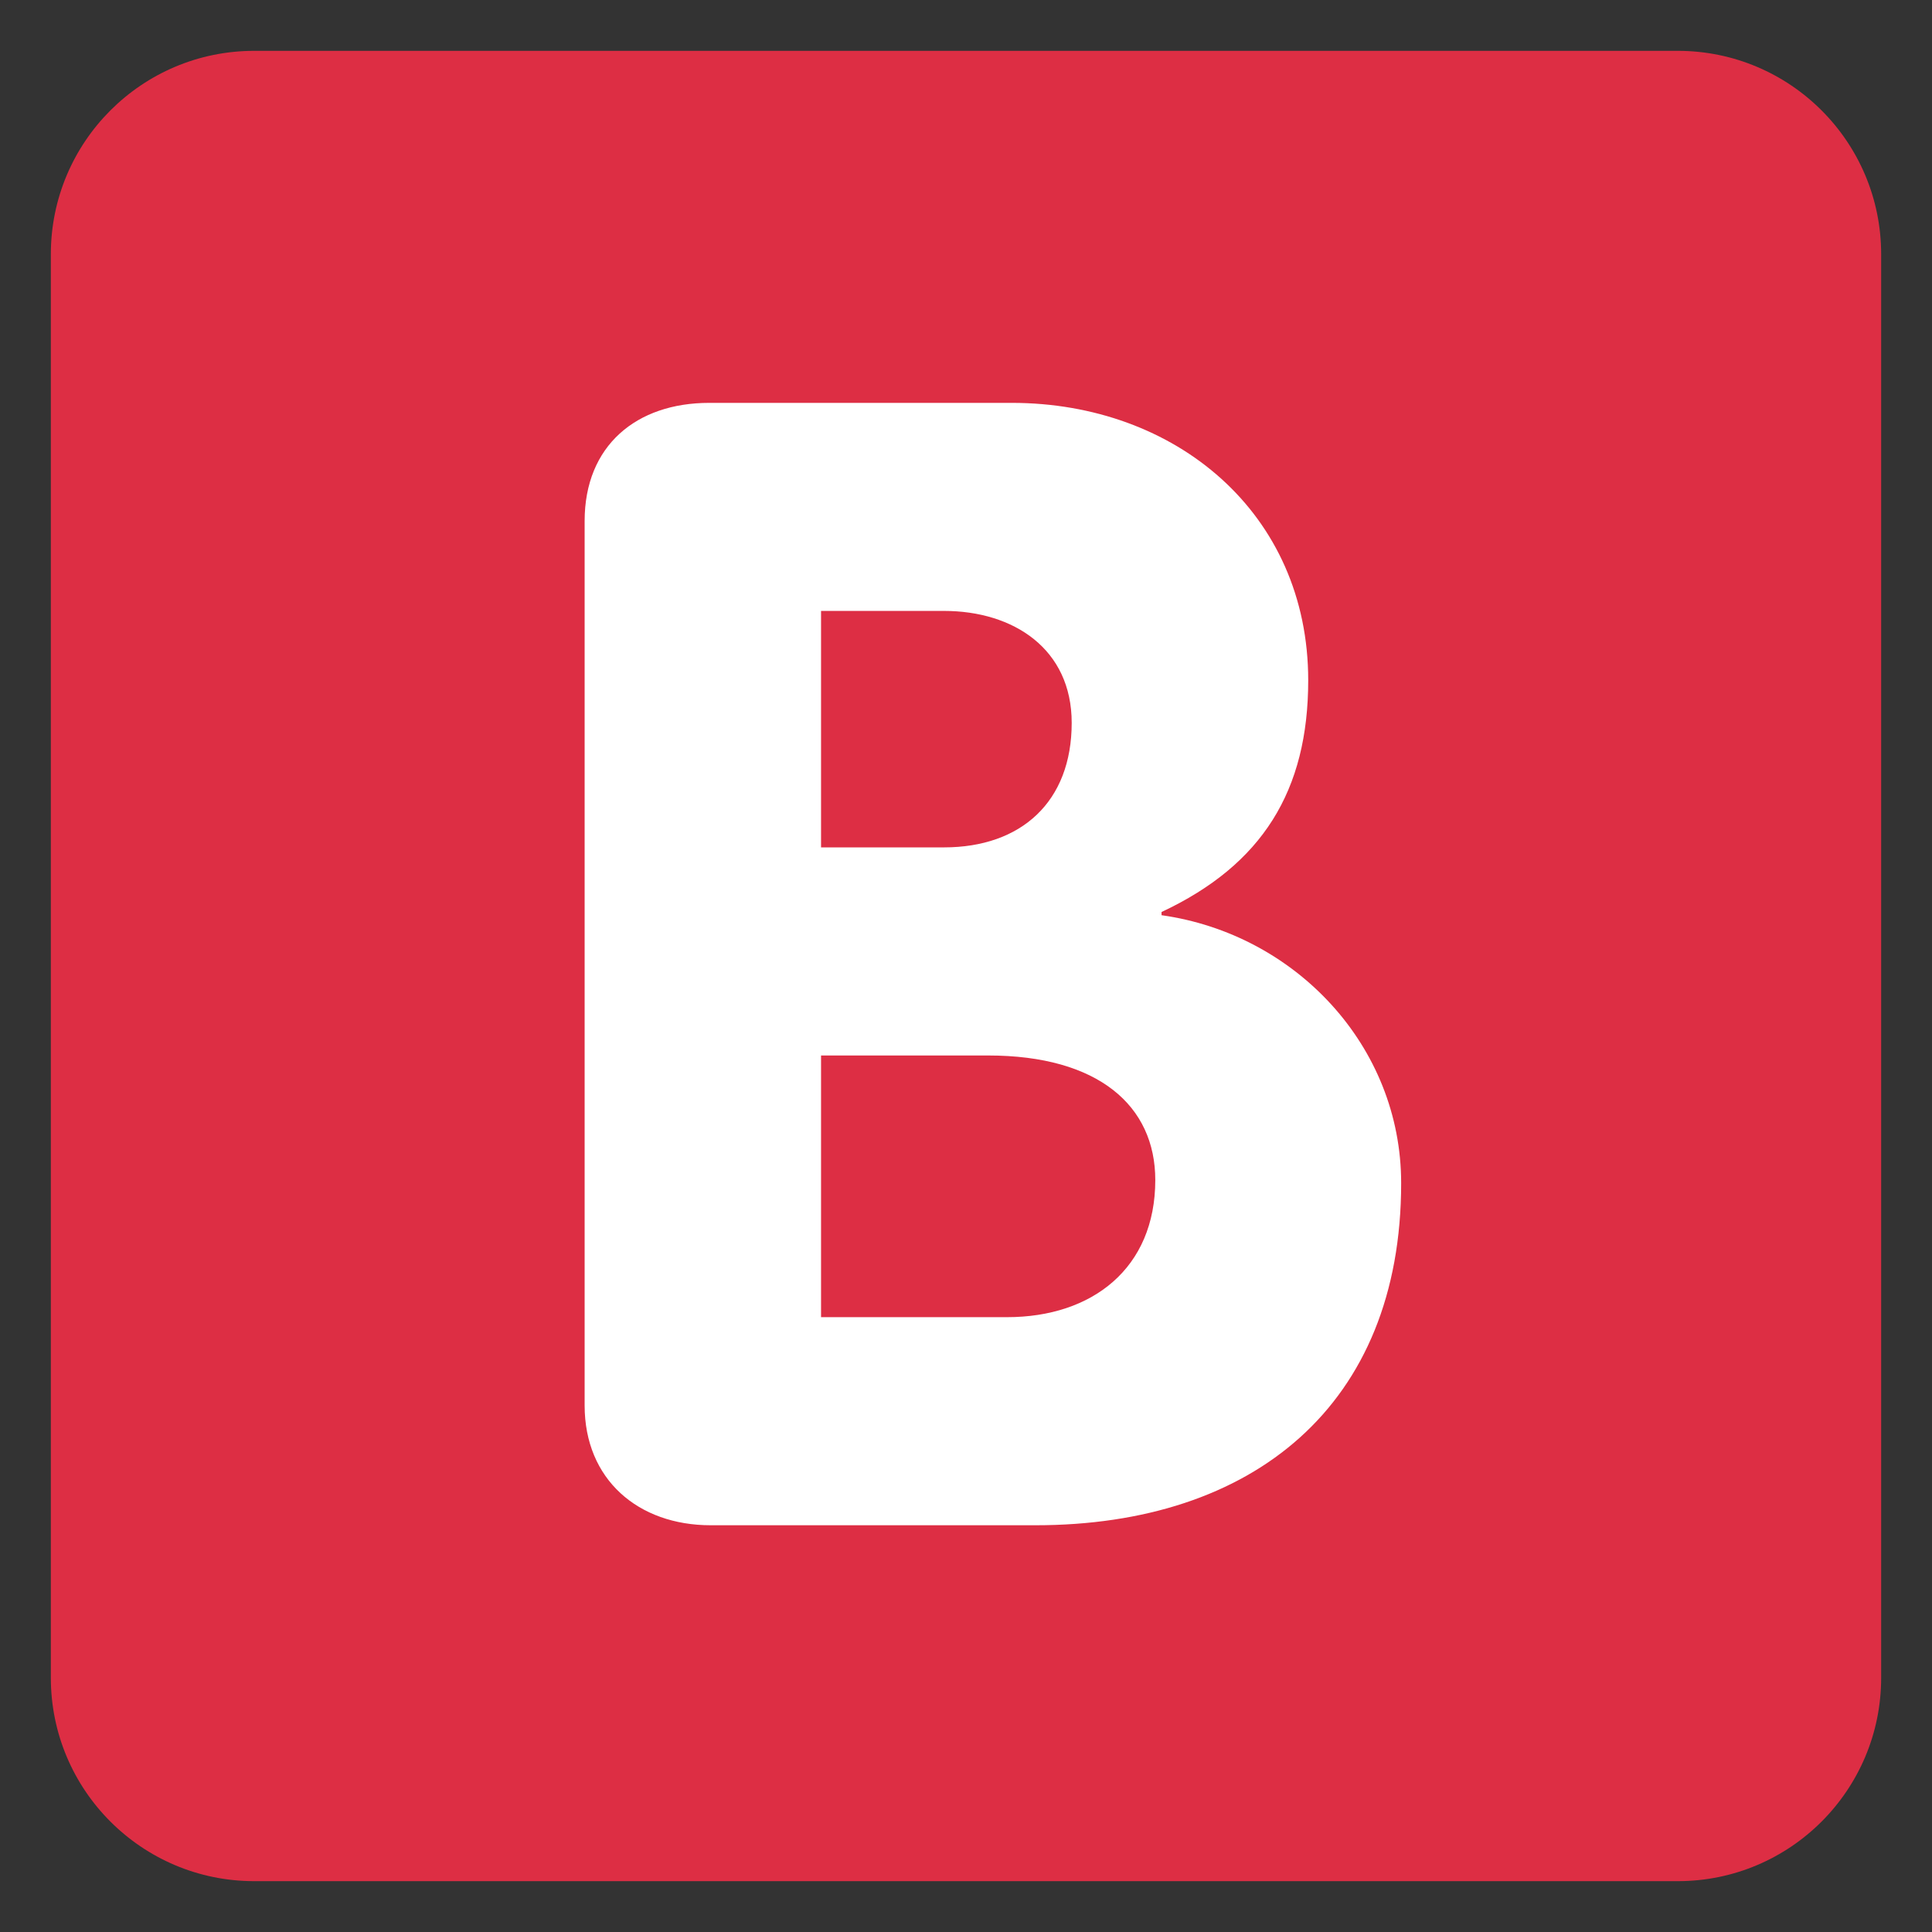
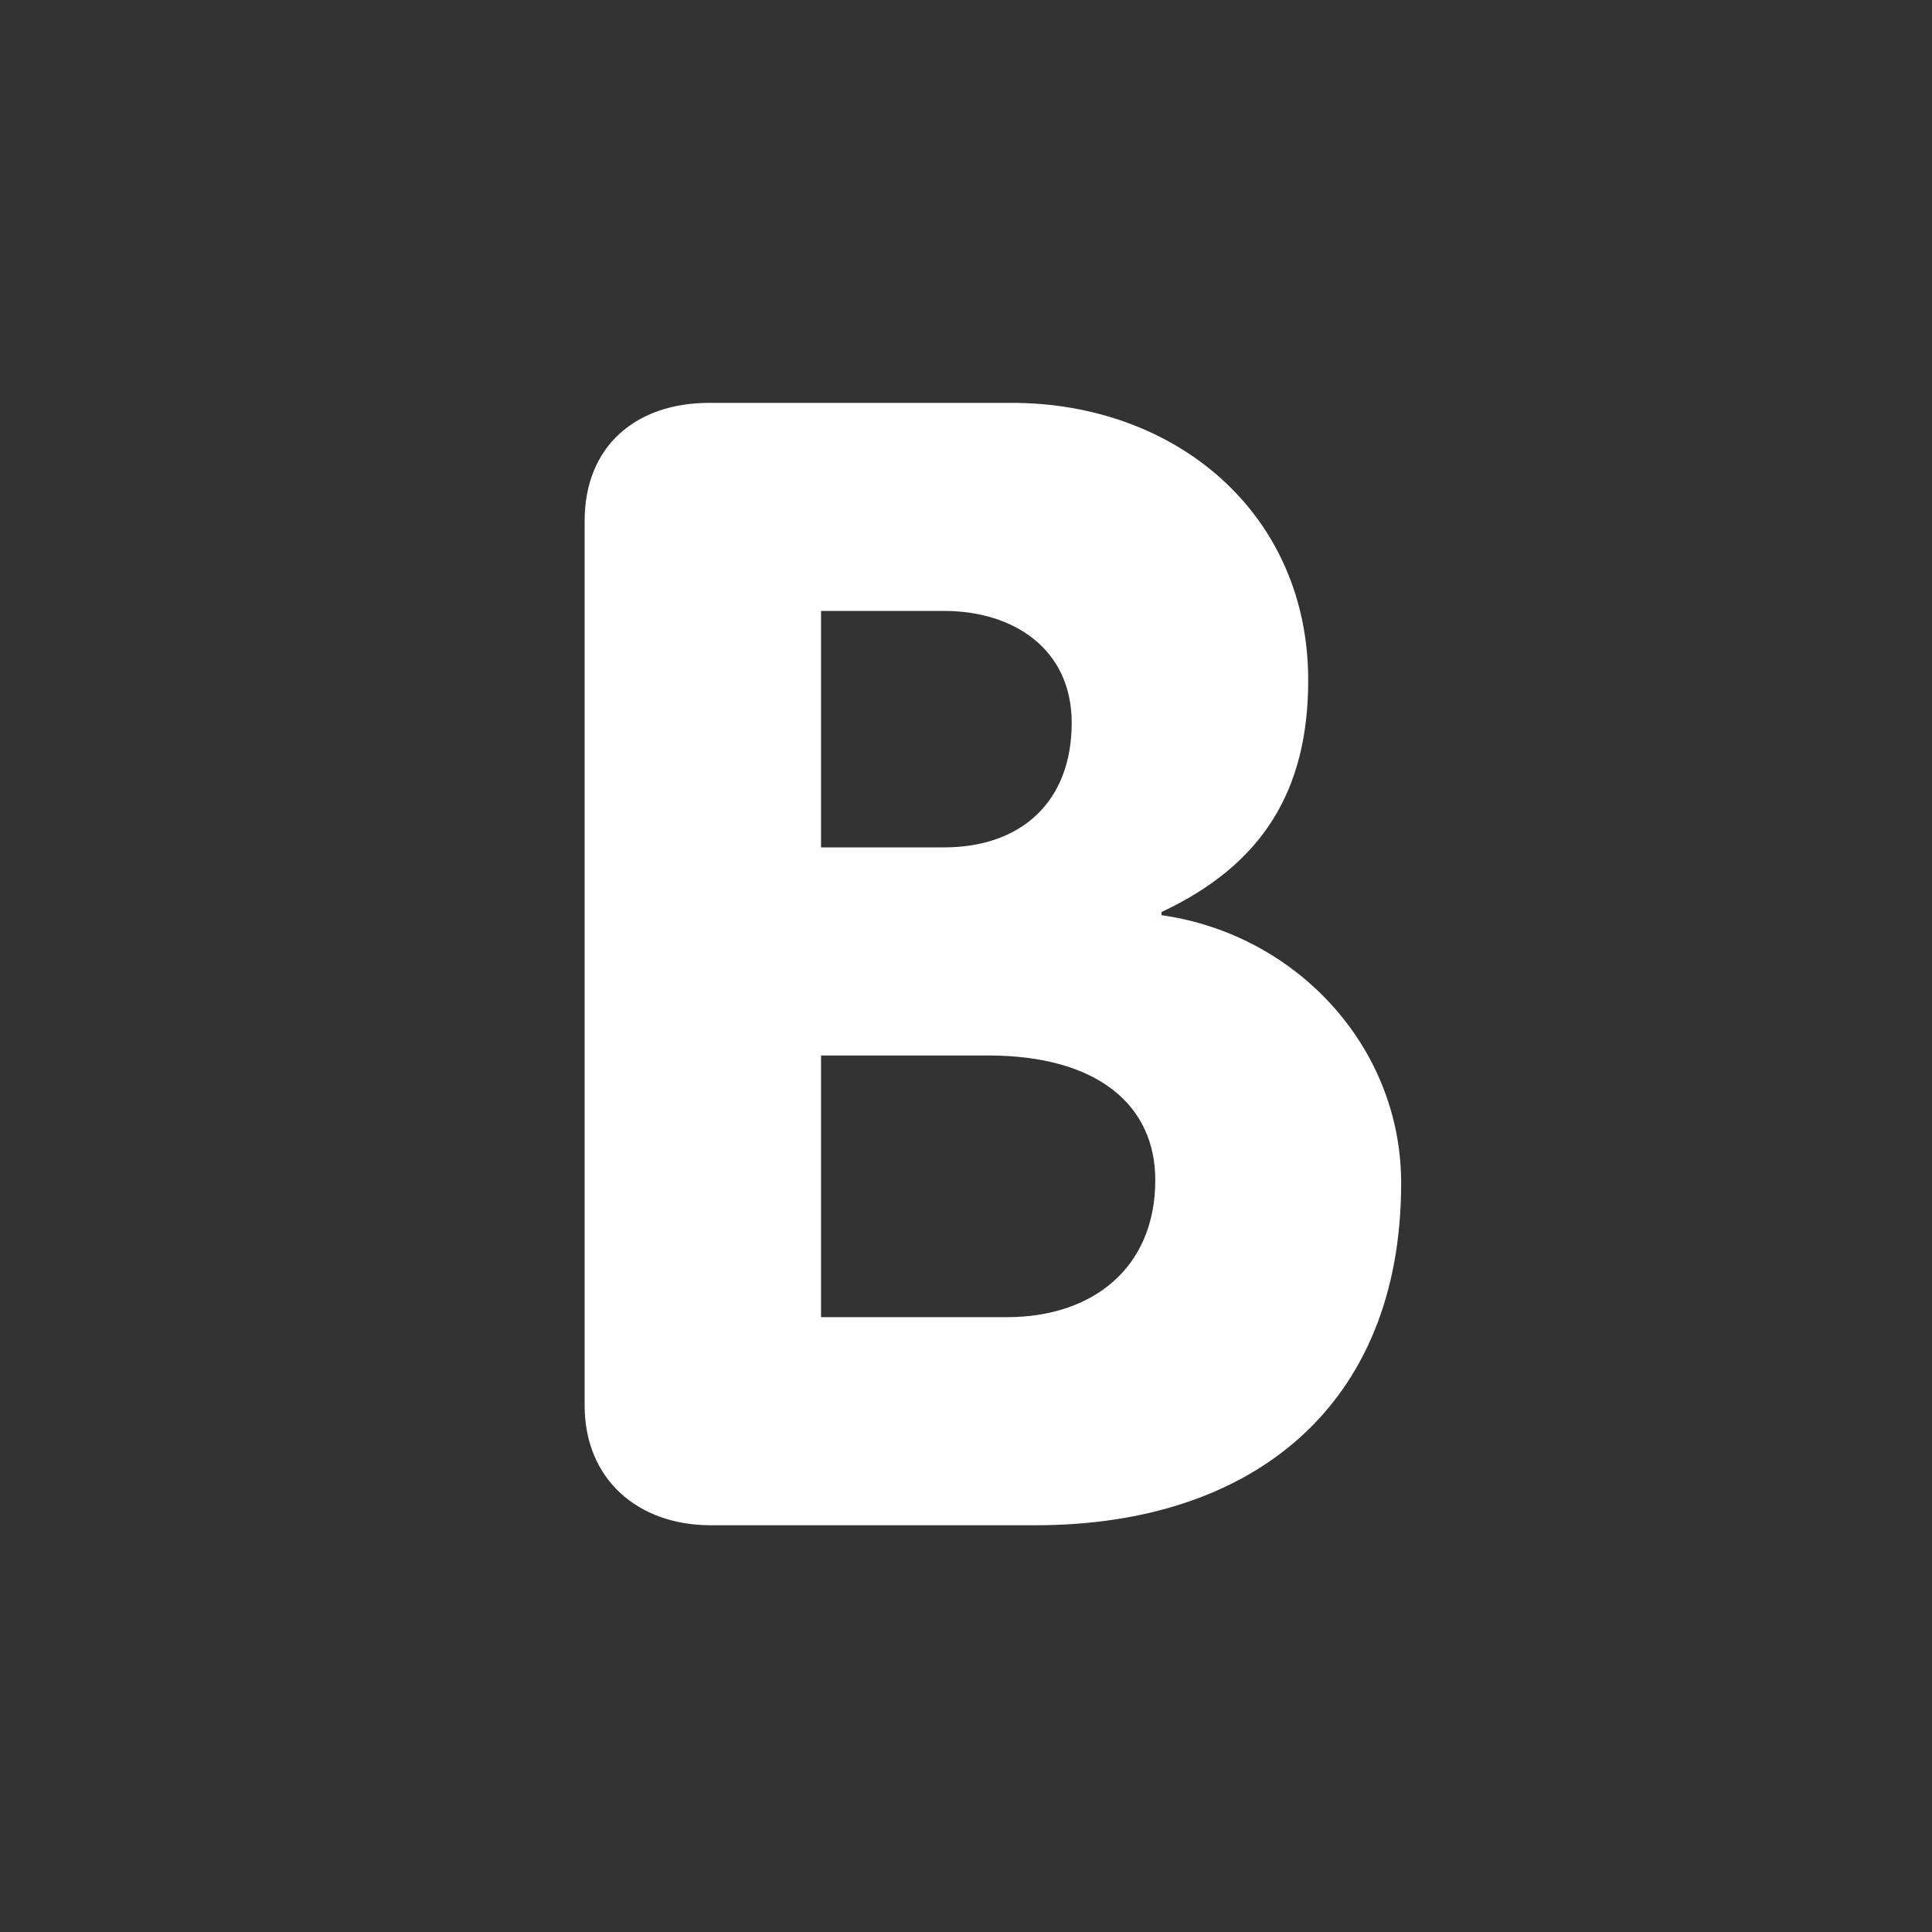
<svg xmlns="http://www.w3.org/2000/svg" version="1.1" width="47.5" height="47.5" id="svg2" xml:space="preserve">
  <rect width="100%" height="100%" fill="#333333" stroke="none" />
  <defs id="defs6">
    <clipPath id="clipPath18">
      <path d="M 0,38 38,38 38,0 0,0 0,38 z" id="path20" />
    </clipPath>
  </defs>
  <g transform="matrix(1.25,0,0,-1.25,0,47.5)" id="g12">
    <g id="g14">
      <g clip-path="url(#clipPath18)" id="g16">
        <g transform="translate(37,5)" id="g22">
-           <path d="m 0,0 c 0,-2.209 -1.791,-4 -4,-4 l -28,0 c -2.209,0 -4,1.791 -4,4 l 0,28 c 0,2.209 1.791,4 4,4 l 28,0 c 2.209,0 4,-1.791 4,-4 L 0,0 z" id="path24" style="fill:#dd2e44;fill-opacity:1;fill-rule:nonzero;stroke:none" />
-         </g>
+           </g>
        <g transform="translate(16.149,12.093)" id="g26">
          <path d="m 0,0 3.659,0 c 1.674,0 2.915,0.961 2.915,2.697 0,1.458 -1.117,2.45 -3.287,2.45 L 0,5.147 0,0 z m 0,9.24 2.419,0 c 1.519,0 2.511,0.899 2.511,2.449 0,1.457 -1.147,2.202 -2.511,2.202 L 0,13.891 0,9.24 z m -4.65,6.418 c 0,1.488 1.023,2.325 2.449,2.325 l 5.953,0 c 3.224,0 5.83,-2.17 5.83,-5.457 0,-2.17 -0.901,-3.628 -2.885,-4.557 l 0,-0.063 c 2.636,-0.372 4.713,-2.573 4.713,-5.27 0,-4.372 -2.914,-6.729 -7.194,-6.729 l -6.386,0 c -1.427,0 -2.48,0.9 -2.48,2.357 l 0,17.394 z" id="path28" style="fill:#ffffff;fill-opacity:1;fill-rule:nonzero;stroke:none" />
        </g>
      </g>
    </g>
  </g>
</svg>